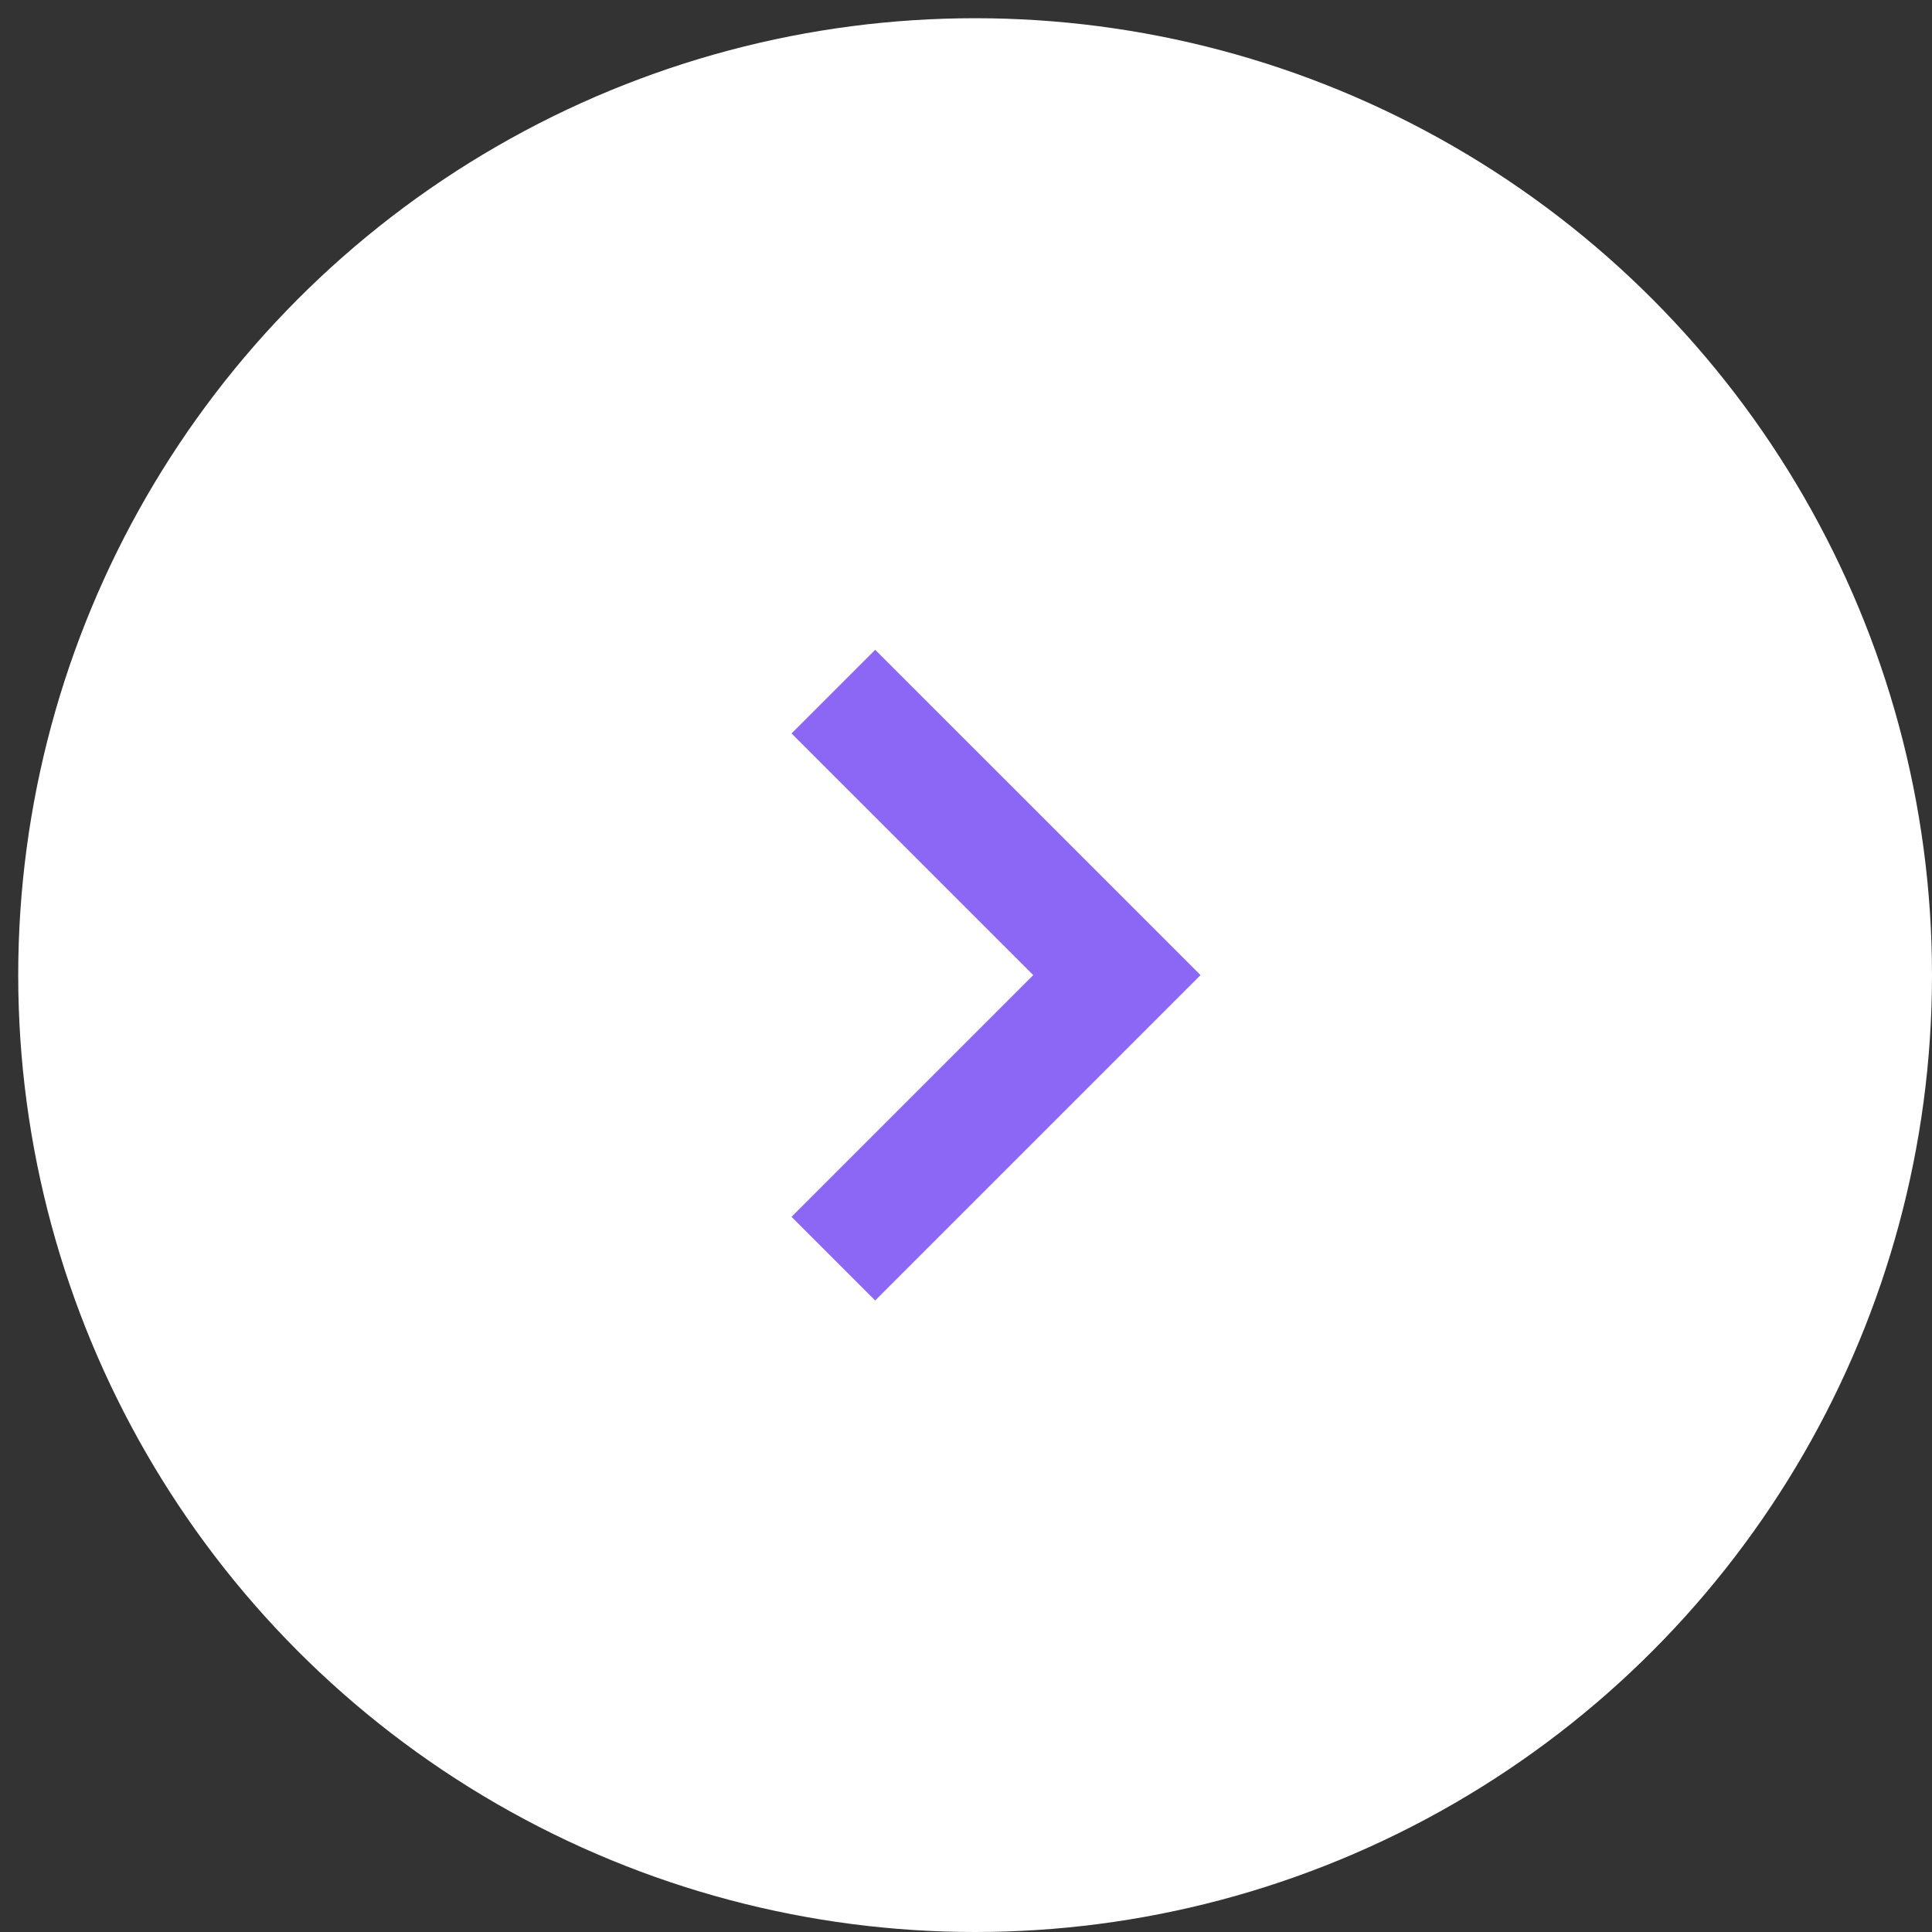
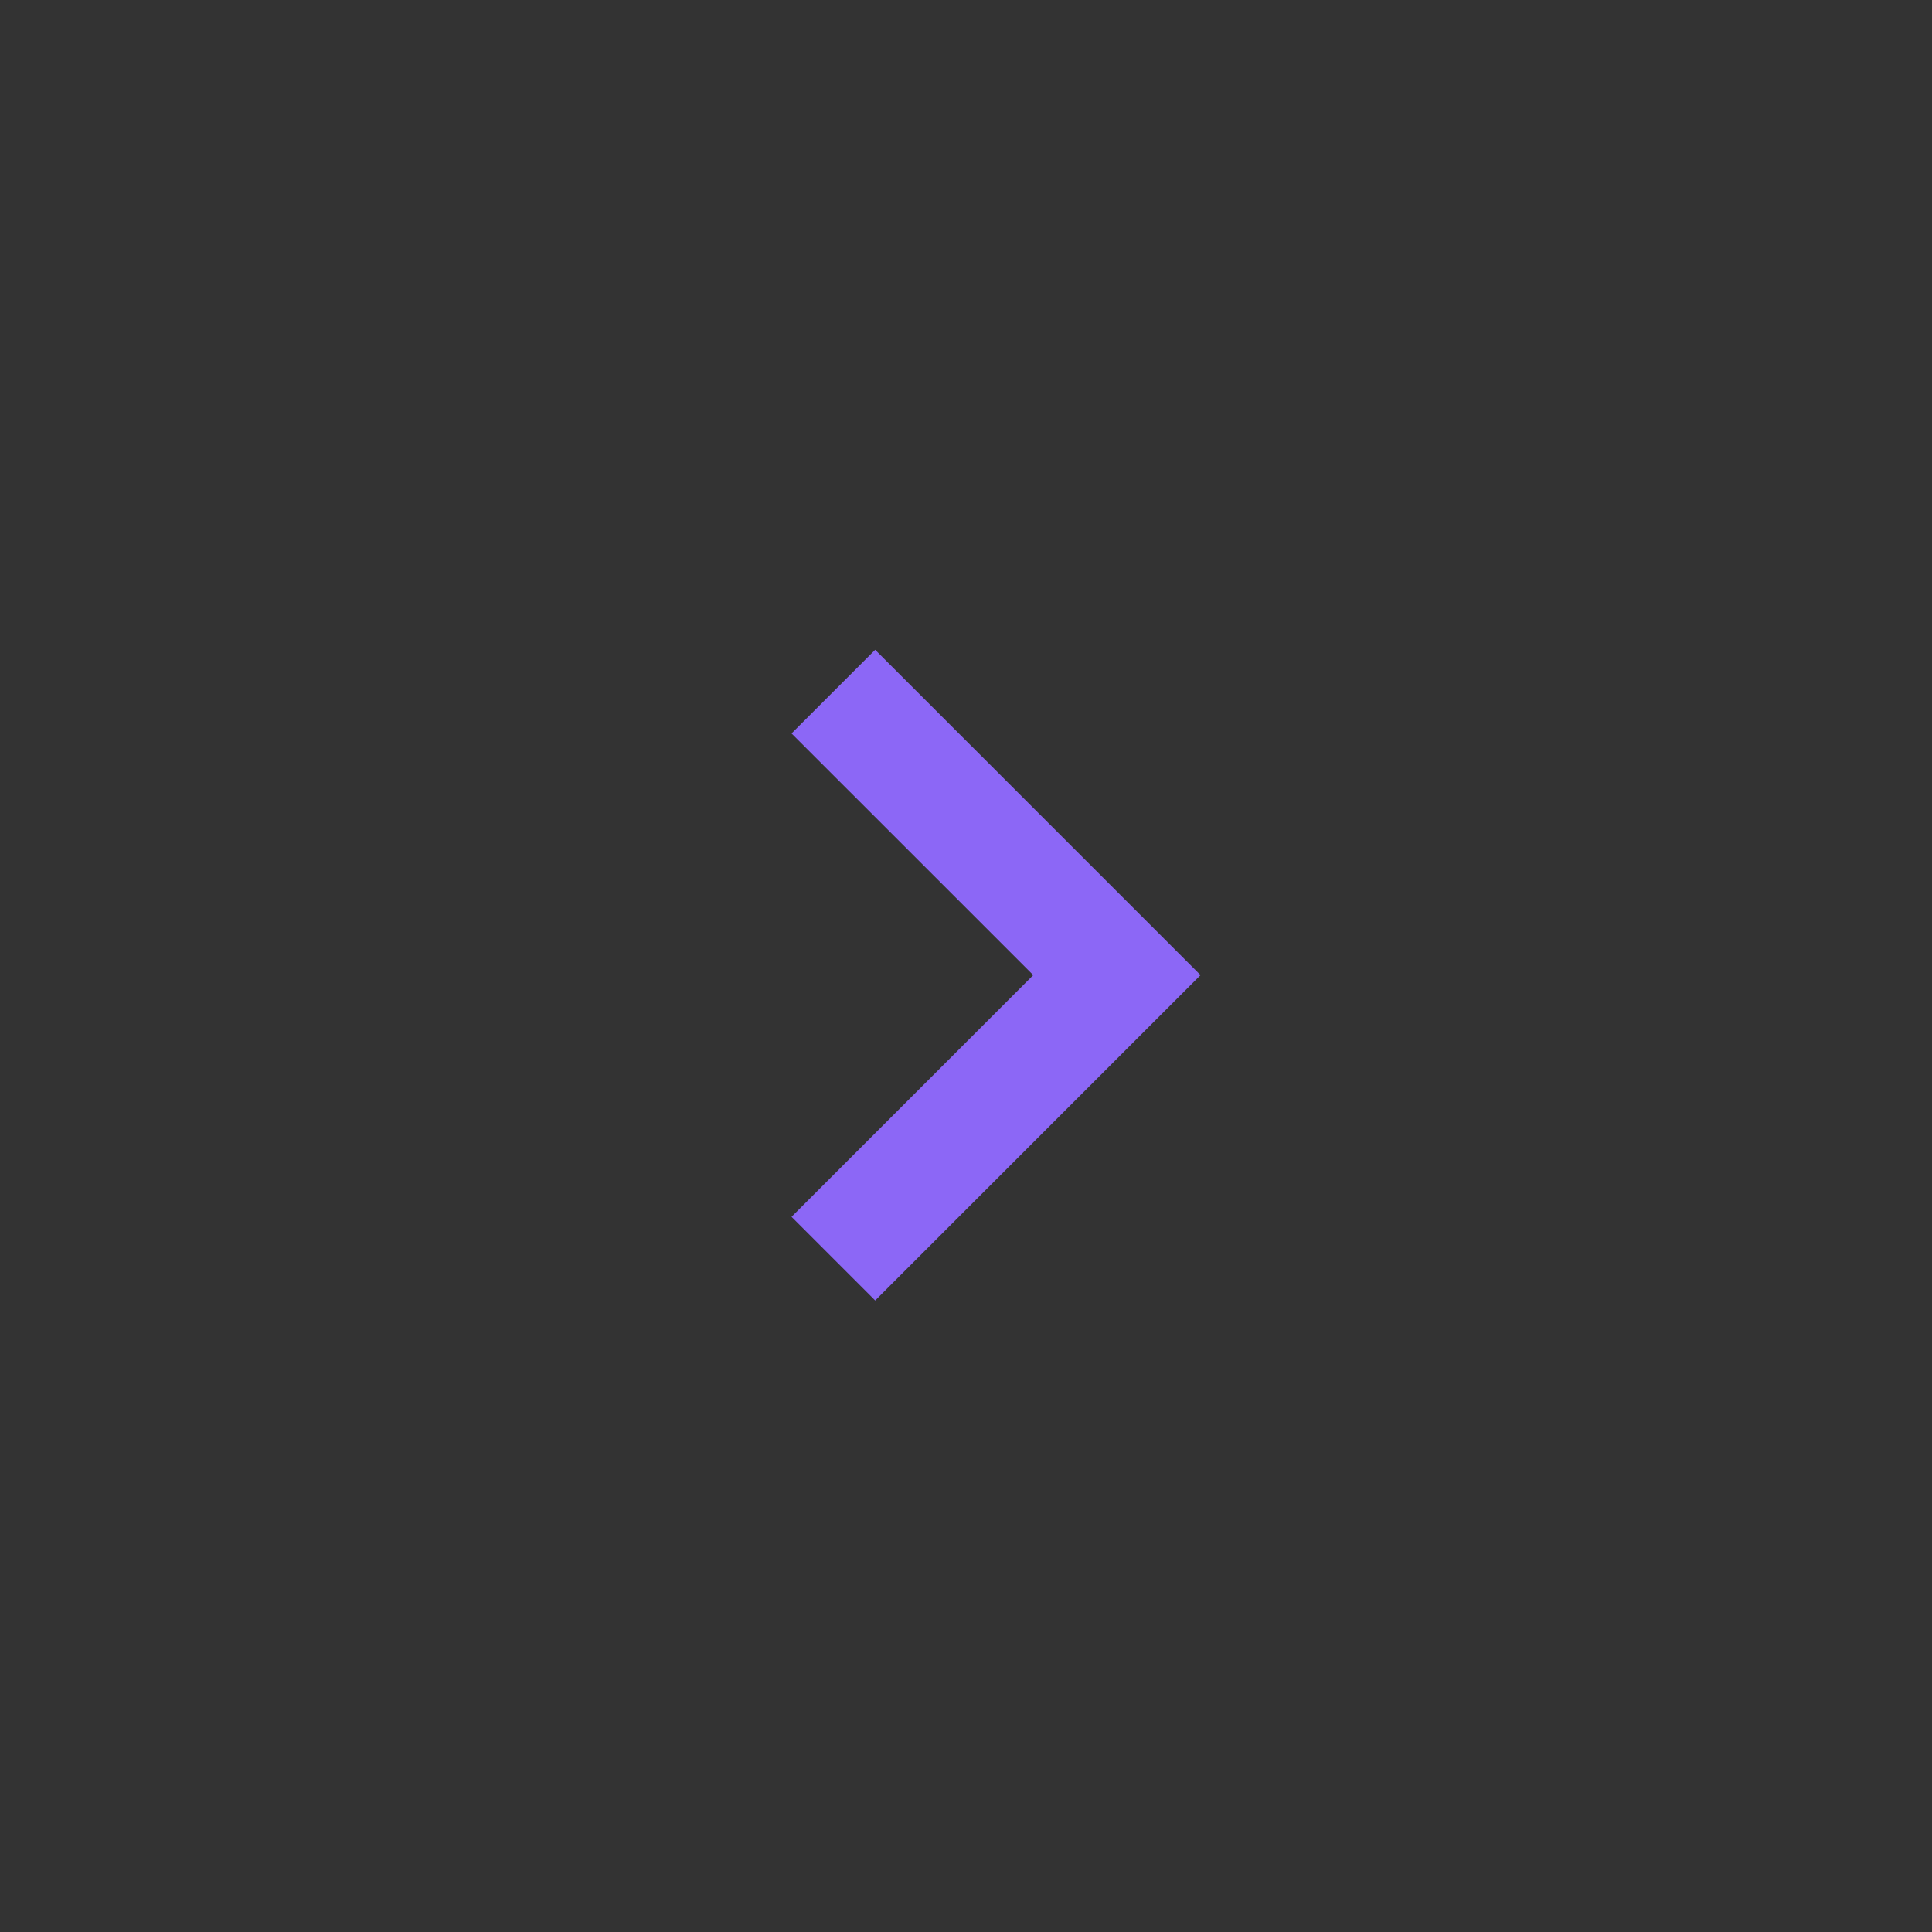
<svg xmlns="http://www.w3.org/2000/svg" width="49" height="49" viewBox="0 0 49 49" fill="none">
  <rect x="0" y="0" width="49" height="49" fill="#333333" stroke="none" />
-   <circle cx="24.731" cy="24.731" r="24.269" transform="rotate(-180 24.731 24.731)" fill="white" />
  <path d="M21.136 31.922L28.327 24.731L21.136 17.541" stroke="#8C67F6" stroke-width="3" />
</svg>